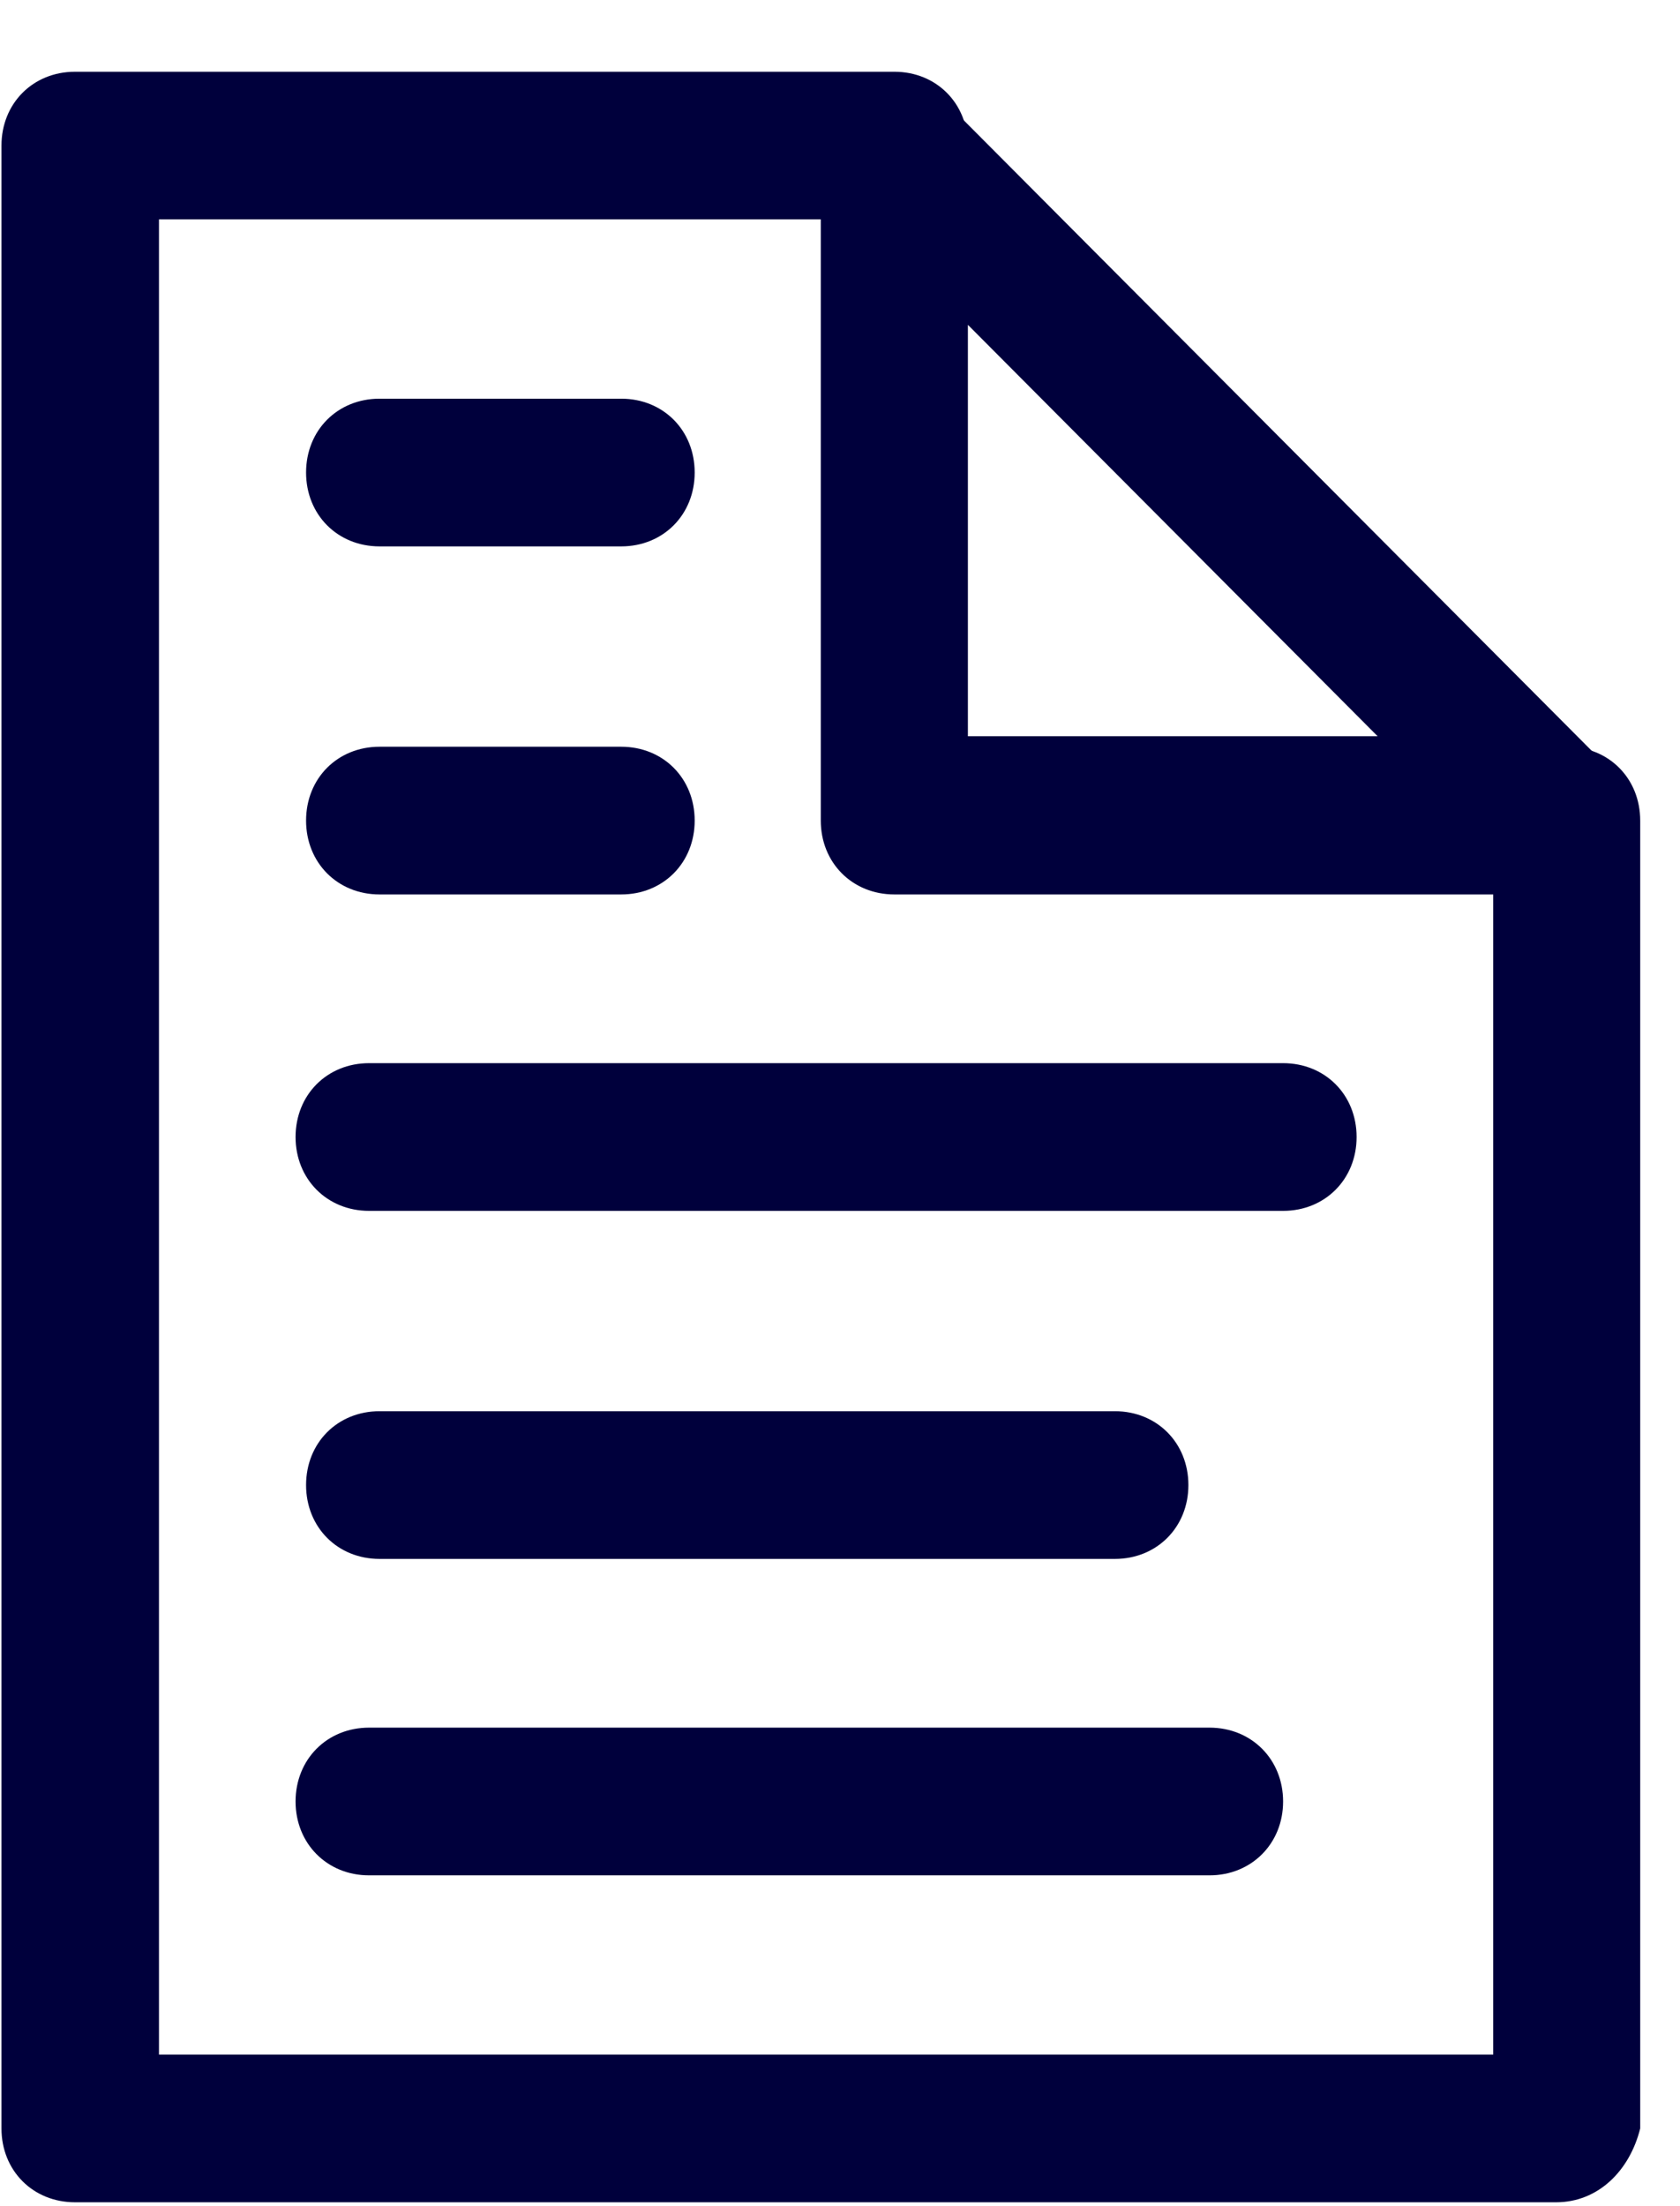
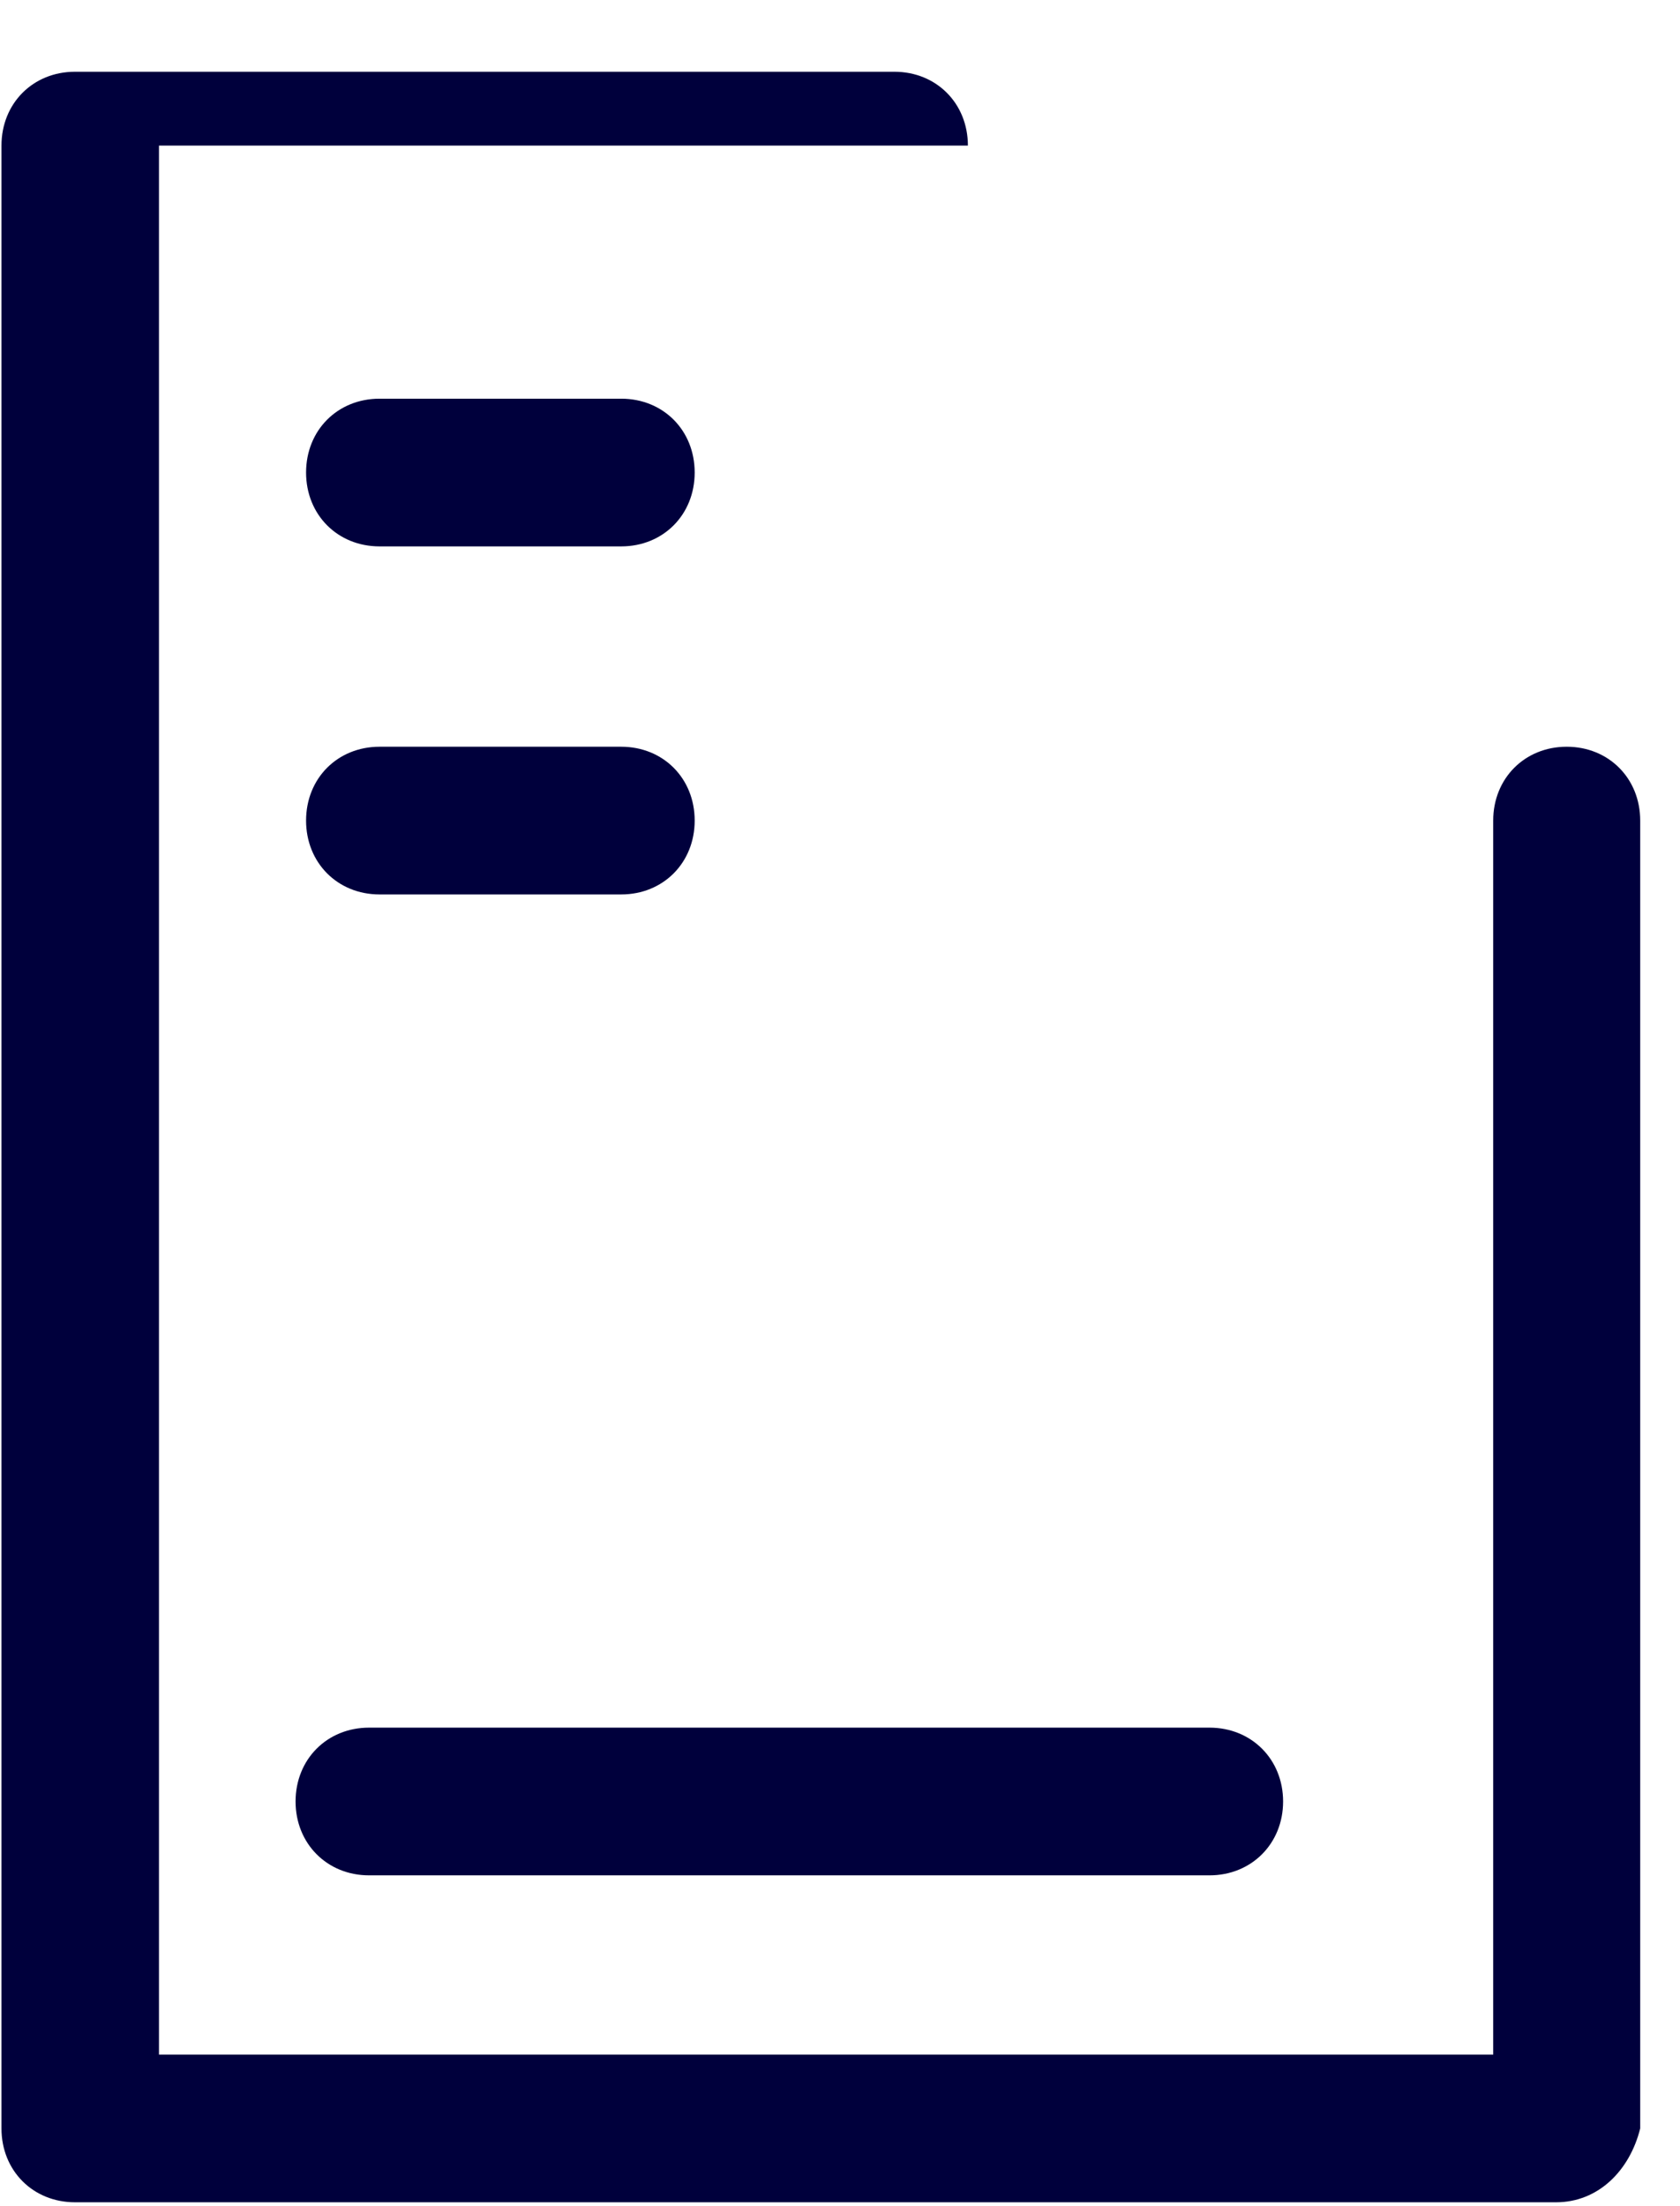
<svg xmlns="http://www.w3.org/2000/svg" width="16" height="21" viewBox="0 0 16 21" fill="none">
-   <path d="M14.82 20.963H0.714C0.314 20.963 0.014 20.662 0.014 20.26V1.386C0.014 0.984 0.314 0.683 0.714 0.683H8.518C8.918 0.683 9.218 0.984 9.218 1.386C9.218 1.787 8.918 2.088 8.518 2.088H1.514V19.557H14.221V7.811C14.221 7.409 14.521 7.108 14.921 7.108C15.321 7.108 15.621 7.409 15.621 7.811V20.26C15.521 20.662 15.221 20.963 14.82 20.963Z" fill="#00003C" />
-   <path d="M14.821 8.514H8.518C8.118 8.514 7.817 8.213 7.817 7.811V1.486C7.817 1.084 8.118 0.783 8.518 0.783C8.718 0.783 8.918 0.884 9.018 0.984L15.321 7.309C15.621 7.61 15.621 8.012 15.321 8.313C15.221 8.413 15.021 8.514 14.821 8.514ZM9.218 7.008H13.12L9.218 3.092V7.008Z" fill="#00003C" />
+   <path d="M14.82 20.963H0.714C0.314 20.963 0.014 20.662 0.014 20.26V1.386C0.014 0.984 0.314 0.683 0.714 0.683H8.518C8.918 0.683 9.218 0.984 9.218 1.386H1.514V19.557H14.221V7.811C14.221 7.409 14.521 7.108 14.921 7.108C15.321 7.108 15.621 7.409 15.621 7.811V20.26C15.521 20.662 15.221 20.963 14.82 20.963Z" fill="#00003C" />
  <path d="M5.916 5.201H3.615C3.214 5.201 2.915 4.899 2.915 4.498C2.915 4.096 3.214 3.795 3.615 3.795H5.916C6.317 3.795 6.616 4.096 6.616 4.498C6.616 4.899 6.317 5.201 5.916 5.201Z" fill="#00003C" />
  <path d="M5.916 8.514H3.615C3.214 8.514 2.915 8.212 2.915 7.811C2.915 7.409 3.214 7.108 3.615 7.108H5.916C6.317 7.108 6.616 7.409 6.616 7.811C6.616 8.212 6.317 8.514 5.916 8.514Z" fill="#00003C" />
-   <path d="M12.22 11.526H3.515C3.115 11.526 2.815 11.224 2.815 10.823C2.815 10.421 3.115 10.12 3.515 10.12H12.22C12.62 10.12 12.92 10.421 12.92 10.823C12.92 11.224 12.62 11.526 12.22 11.526Z" fill="#00003C" />
-   <path d="M10.618 14.839H3.615C3.214 14.839 2.915 14.537 2.915 14.136C2.915 13.734 3.214 13.433 3.615 13.433H10.618C11.018 13.433 11.318 13.734 11.318 14.136C11.318 14.537 11.018 14.839 10.618 14.839Z" fill="#00003C" />
  <path d="M11.519 17.851H3.515C3.115 17.851 2.815 17.549 2.815 17.148C2.815 16.746 3.115 16.445 3.515 16.445H11.519C11.919 16.445 12.22 16.746 12.22 17.148C12.22 17.549 11.919 17.851 11.519 17.851Z" fill="#00003C" />
</svg>